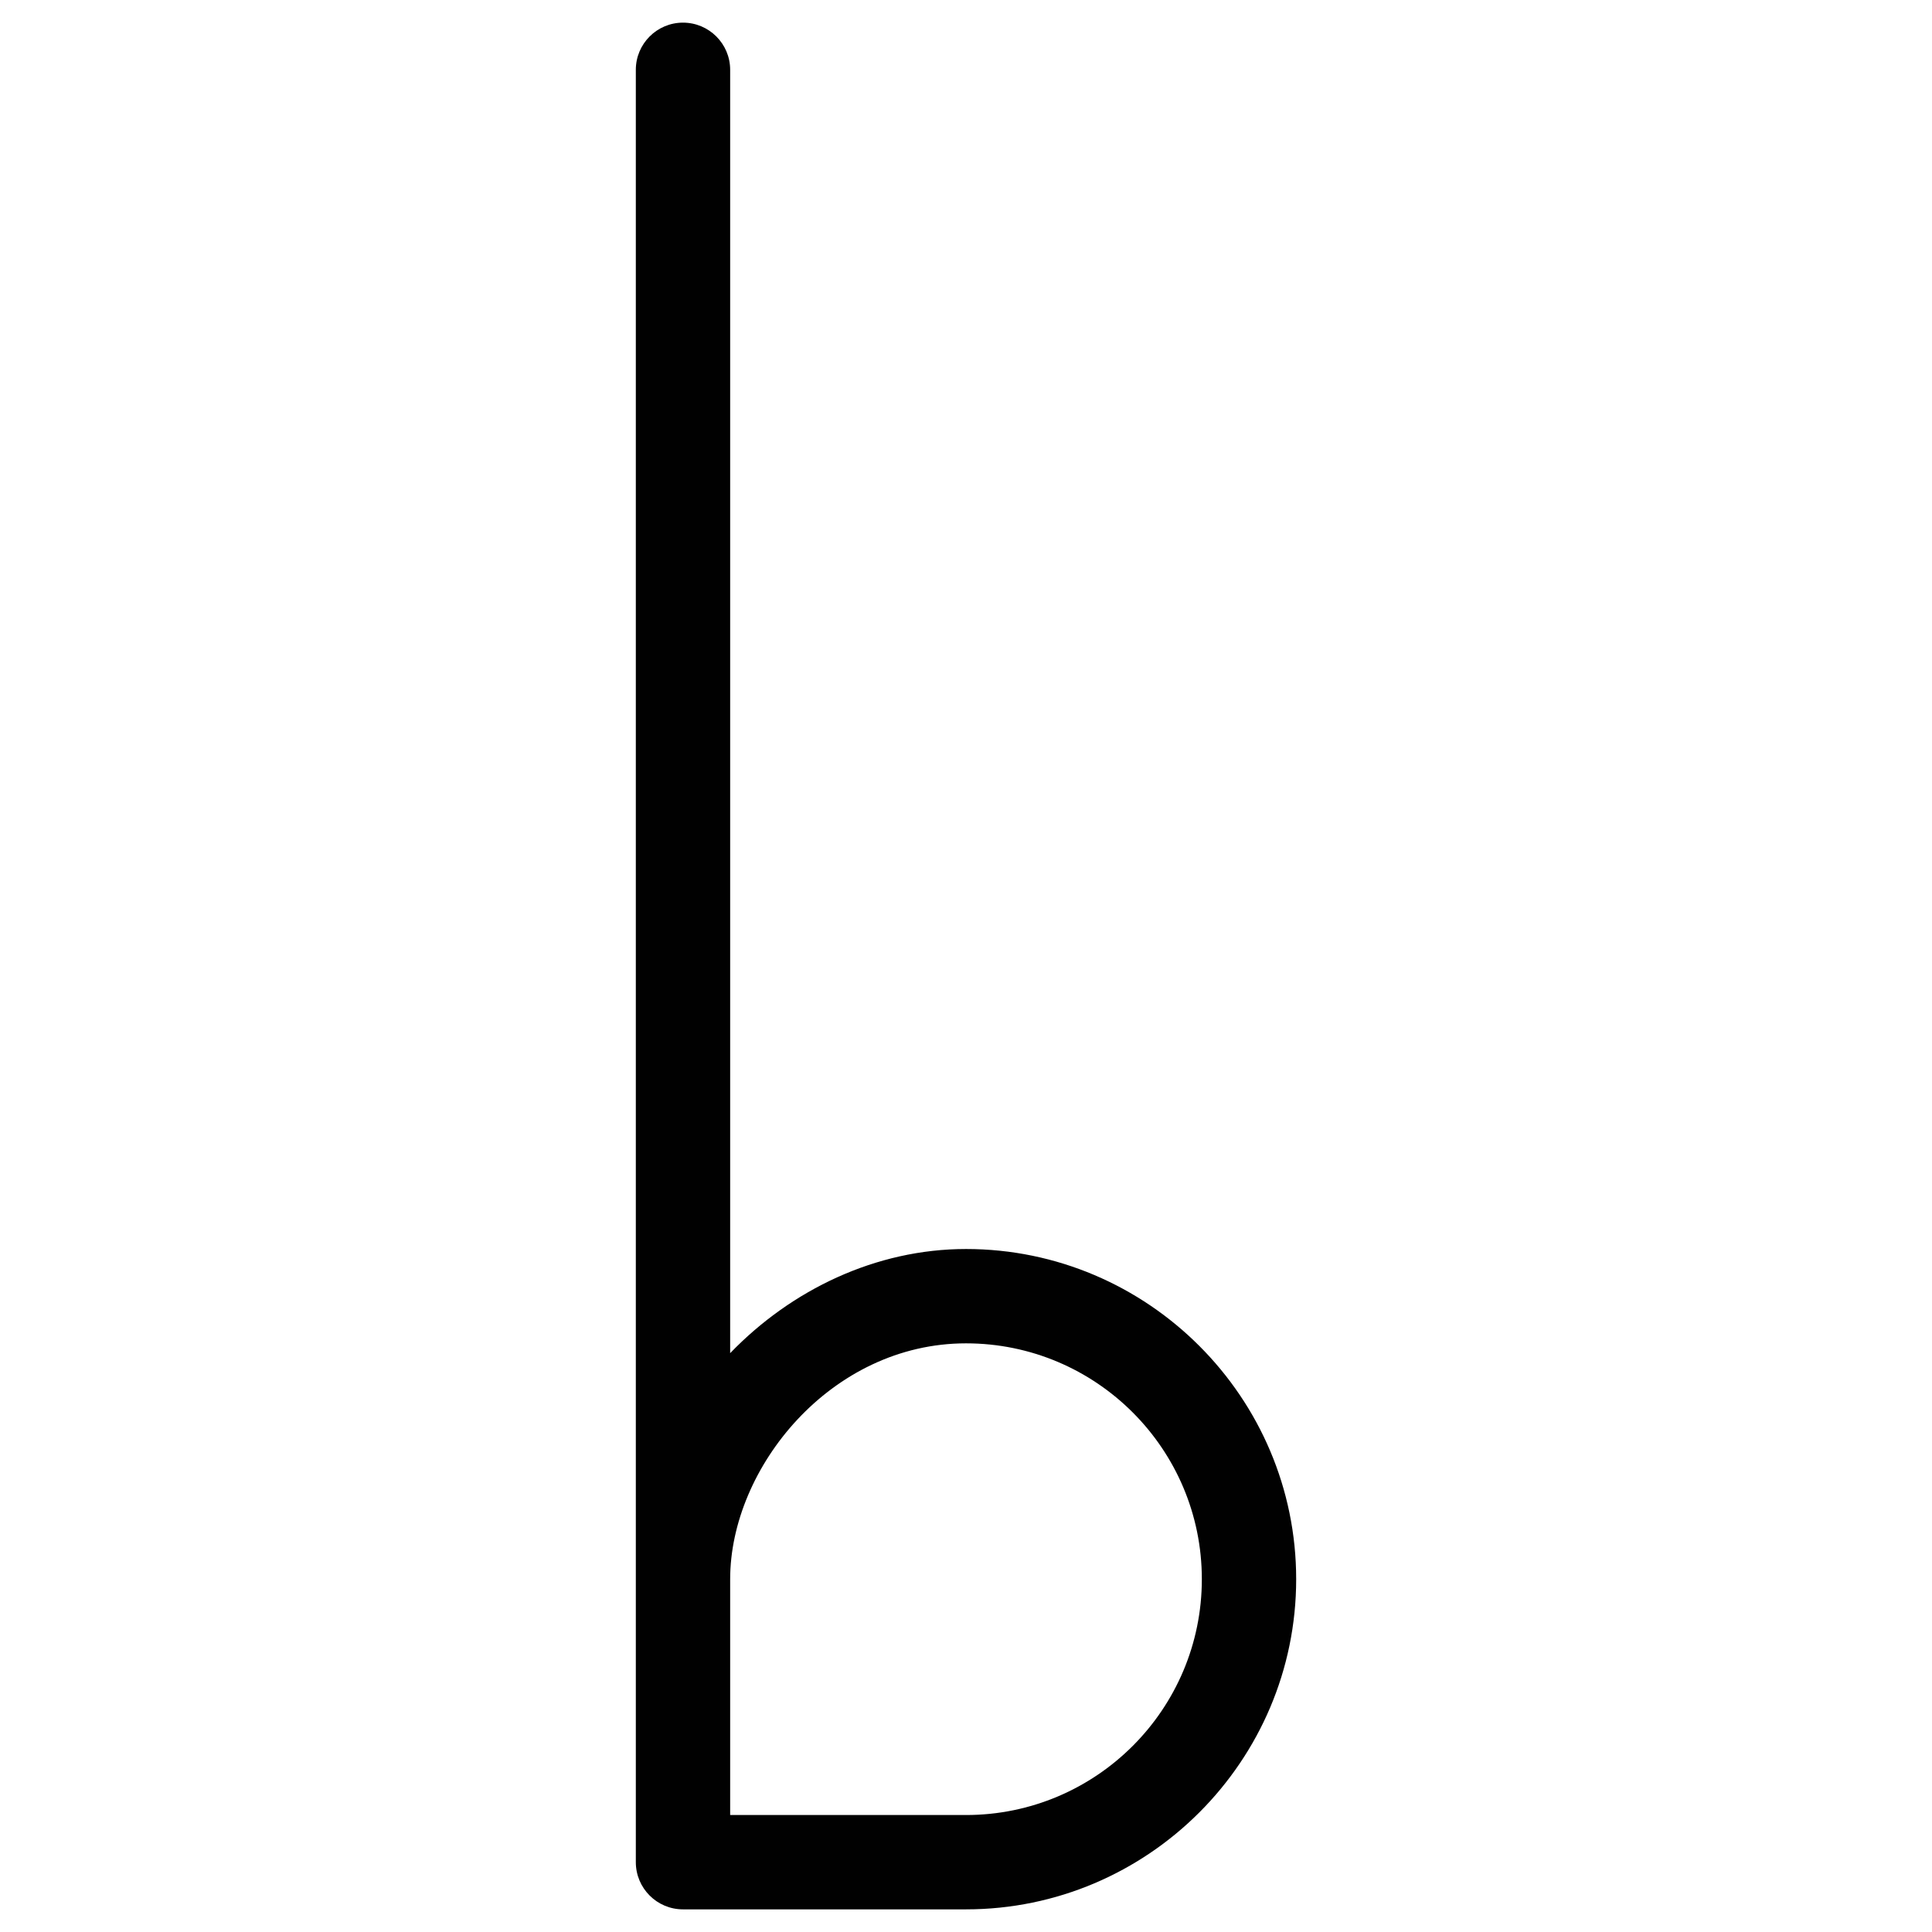
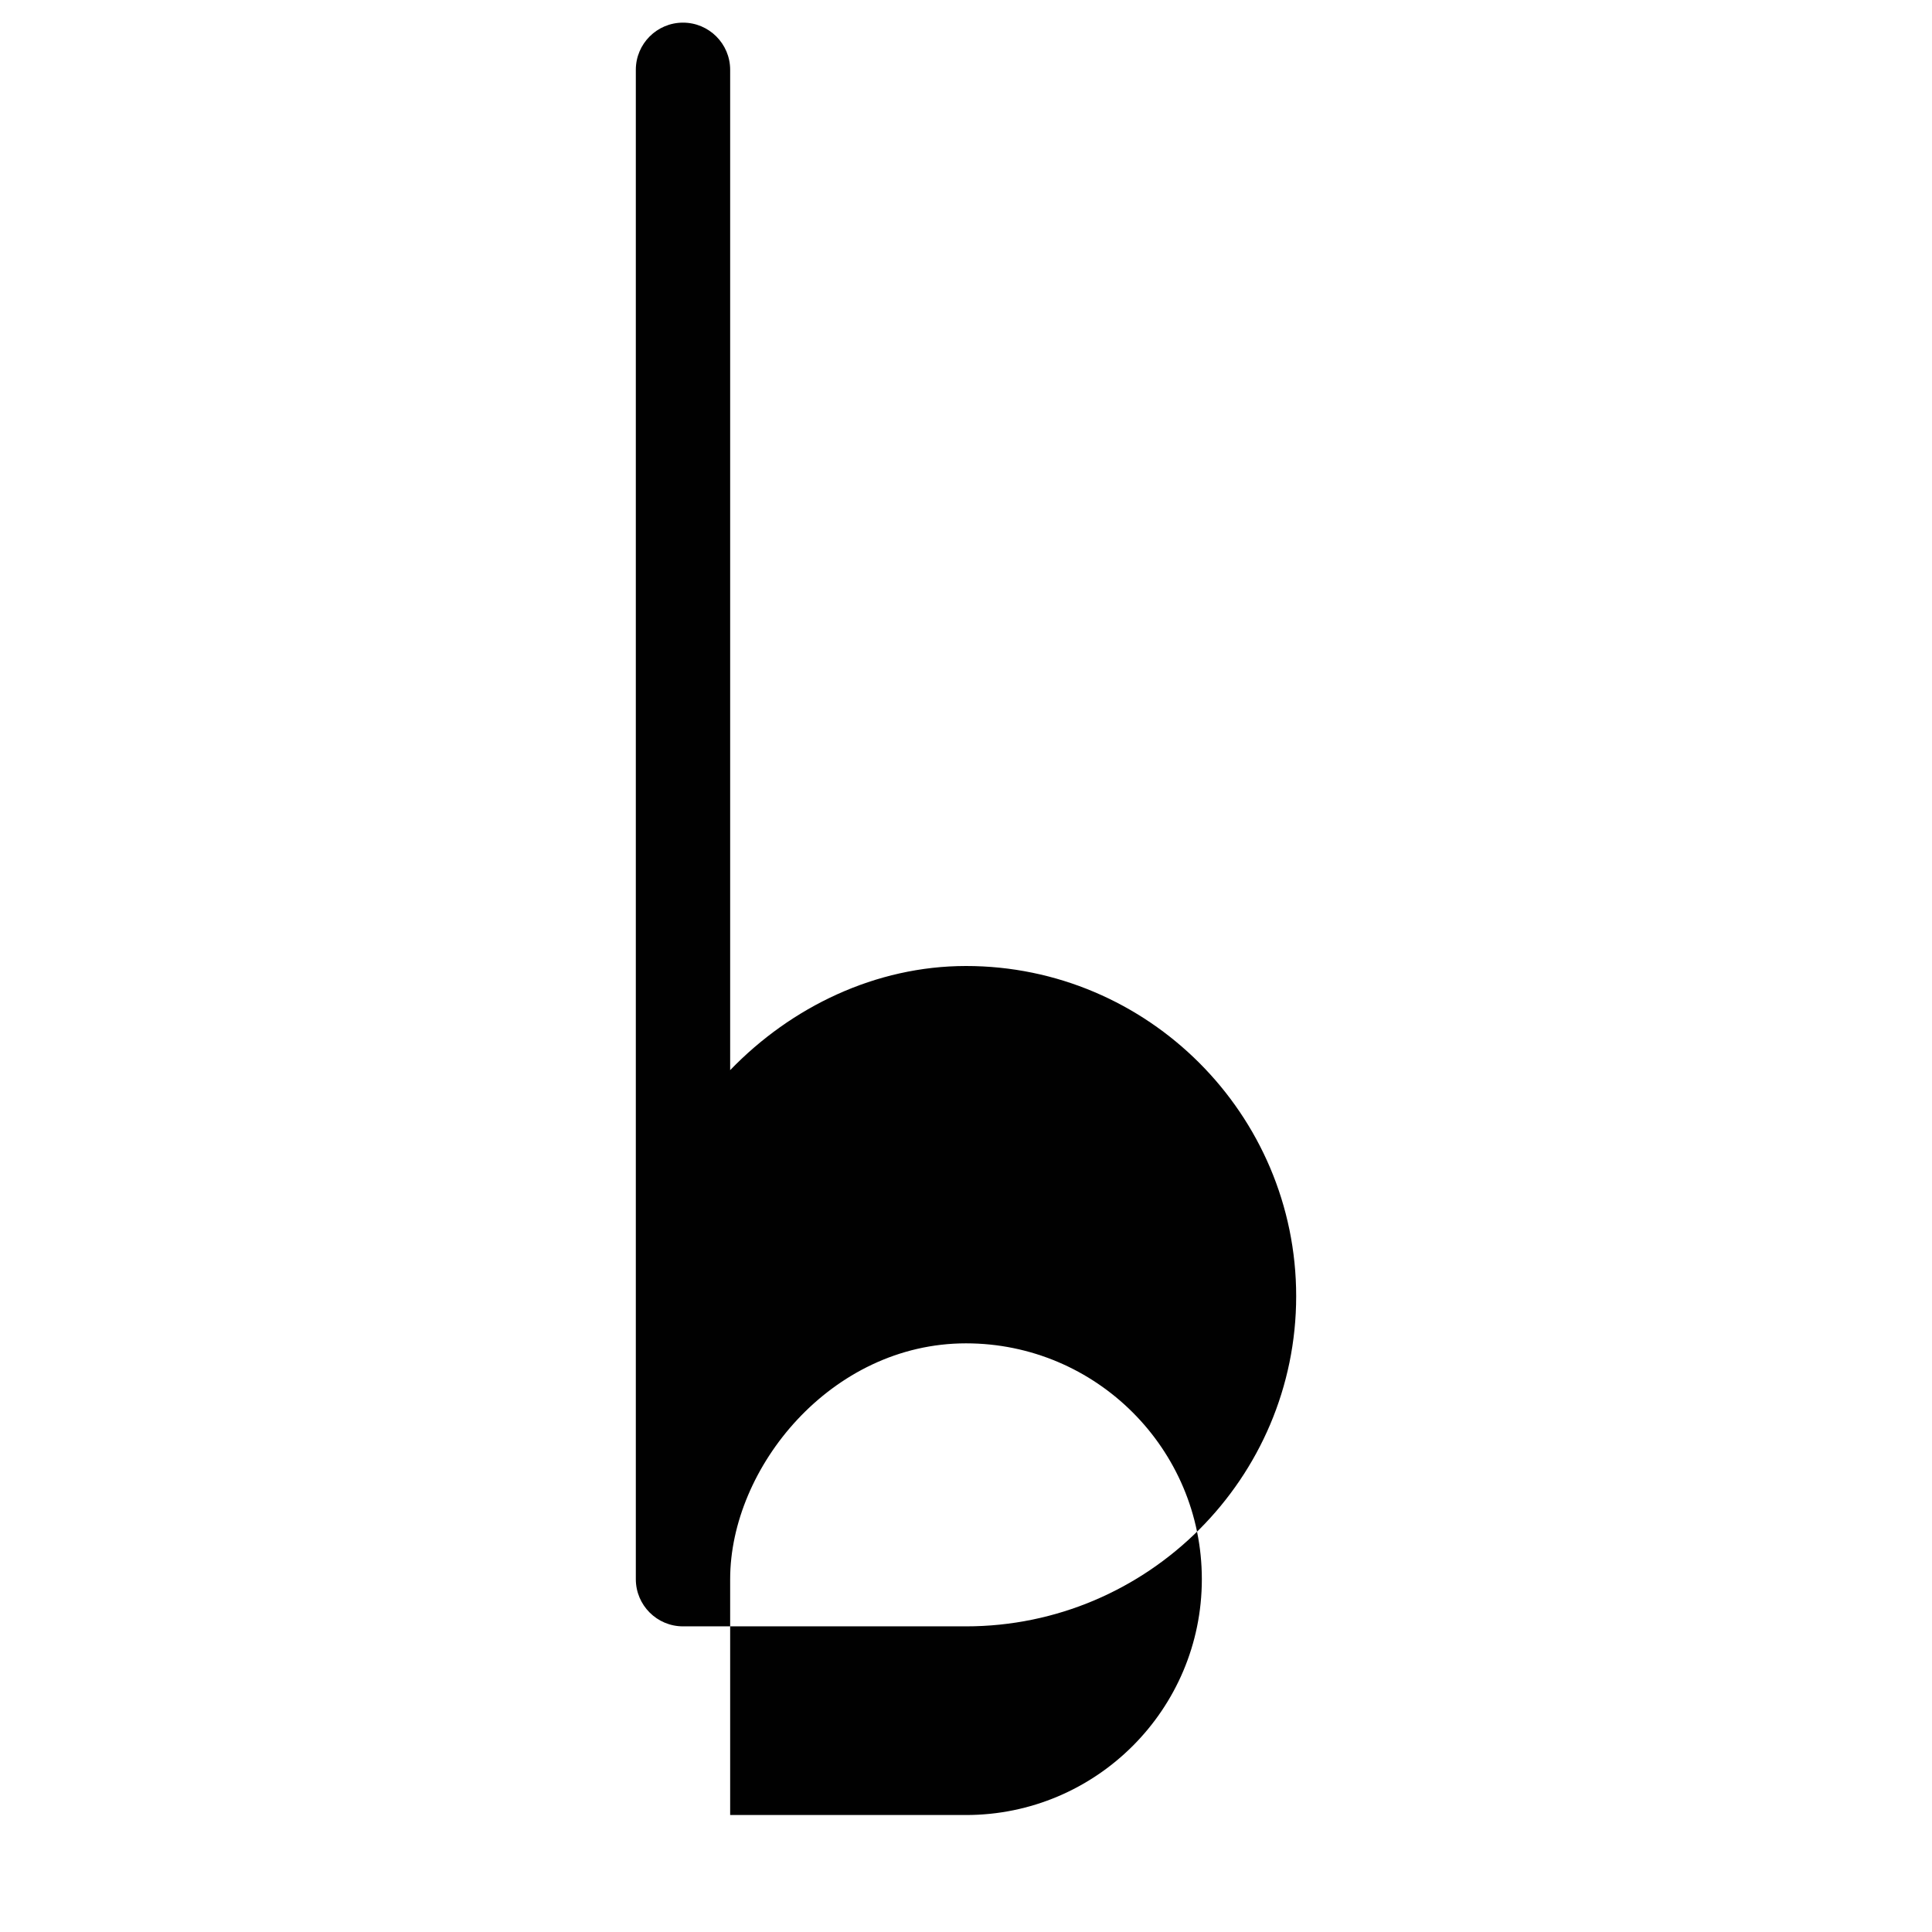
<svg xmlns="http://www.w3.org/2000/svg" version="1.1" id="Layer_1" x="0px" y="0px" viewBox="0 0 512 512" style="enable-background:new 0 0 512 512;" xml:space="preserve">
  <style type="text/css">
	.st0{fill:#010101;}
</style>
  <g>
-     <path class="st0" d="M181,6c-6.9,0-12.5,5.6-12.5,12.5v400v75c0,6.9,5.6,12.5,12.5,12.5h75c48.2,0,87.5-39.3,87.5-87.5   c0-48.2-39.3-87.5-87.5-87.5c-23.9,0-46.3,10.8-62.5,27.6V18.5C193.5,11.6,187.9,6,181,6z M256,356c34.5,0,62.5,28,62.5,62.5   S290.5,481,256,481h-62.5v-62.5C193.5,389,220.2,356,256,356z" />
+     <path class="st0" d="M181,6c-6.9,0-12.5,5.6-12.5,12.5v400c0,6.9,5.6,12.5,12.5,12.5h75c48.2,0,87.5-39.3,87.5-87.5   c0-48.2-39.3-87.5-87.5-87.5c-23.9,0-46.3,10.8-62.5,27.6V18.5C193.5,11.6,187.9,6,181,6z M256,356c34.5,0,62.5,28,62.5,62.5   S290.5,481,256,481h-62.5v-62.5C193.5,389,220.2,356,256,356z" />
  </g>
</svg>